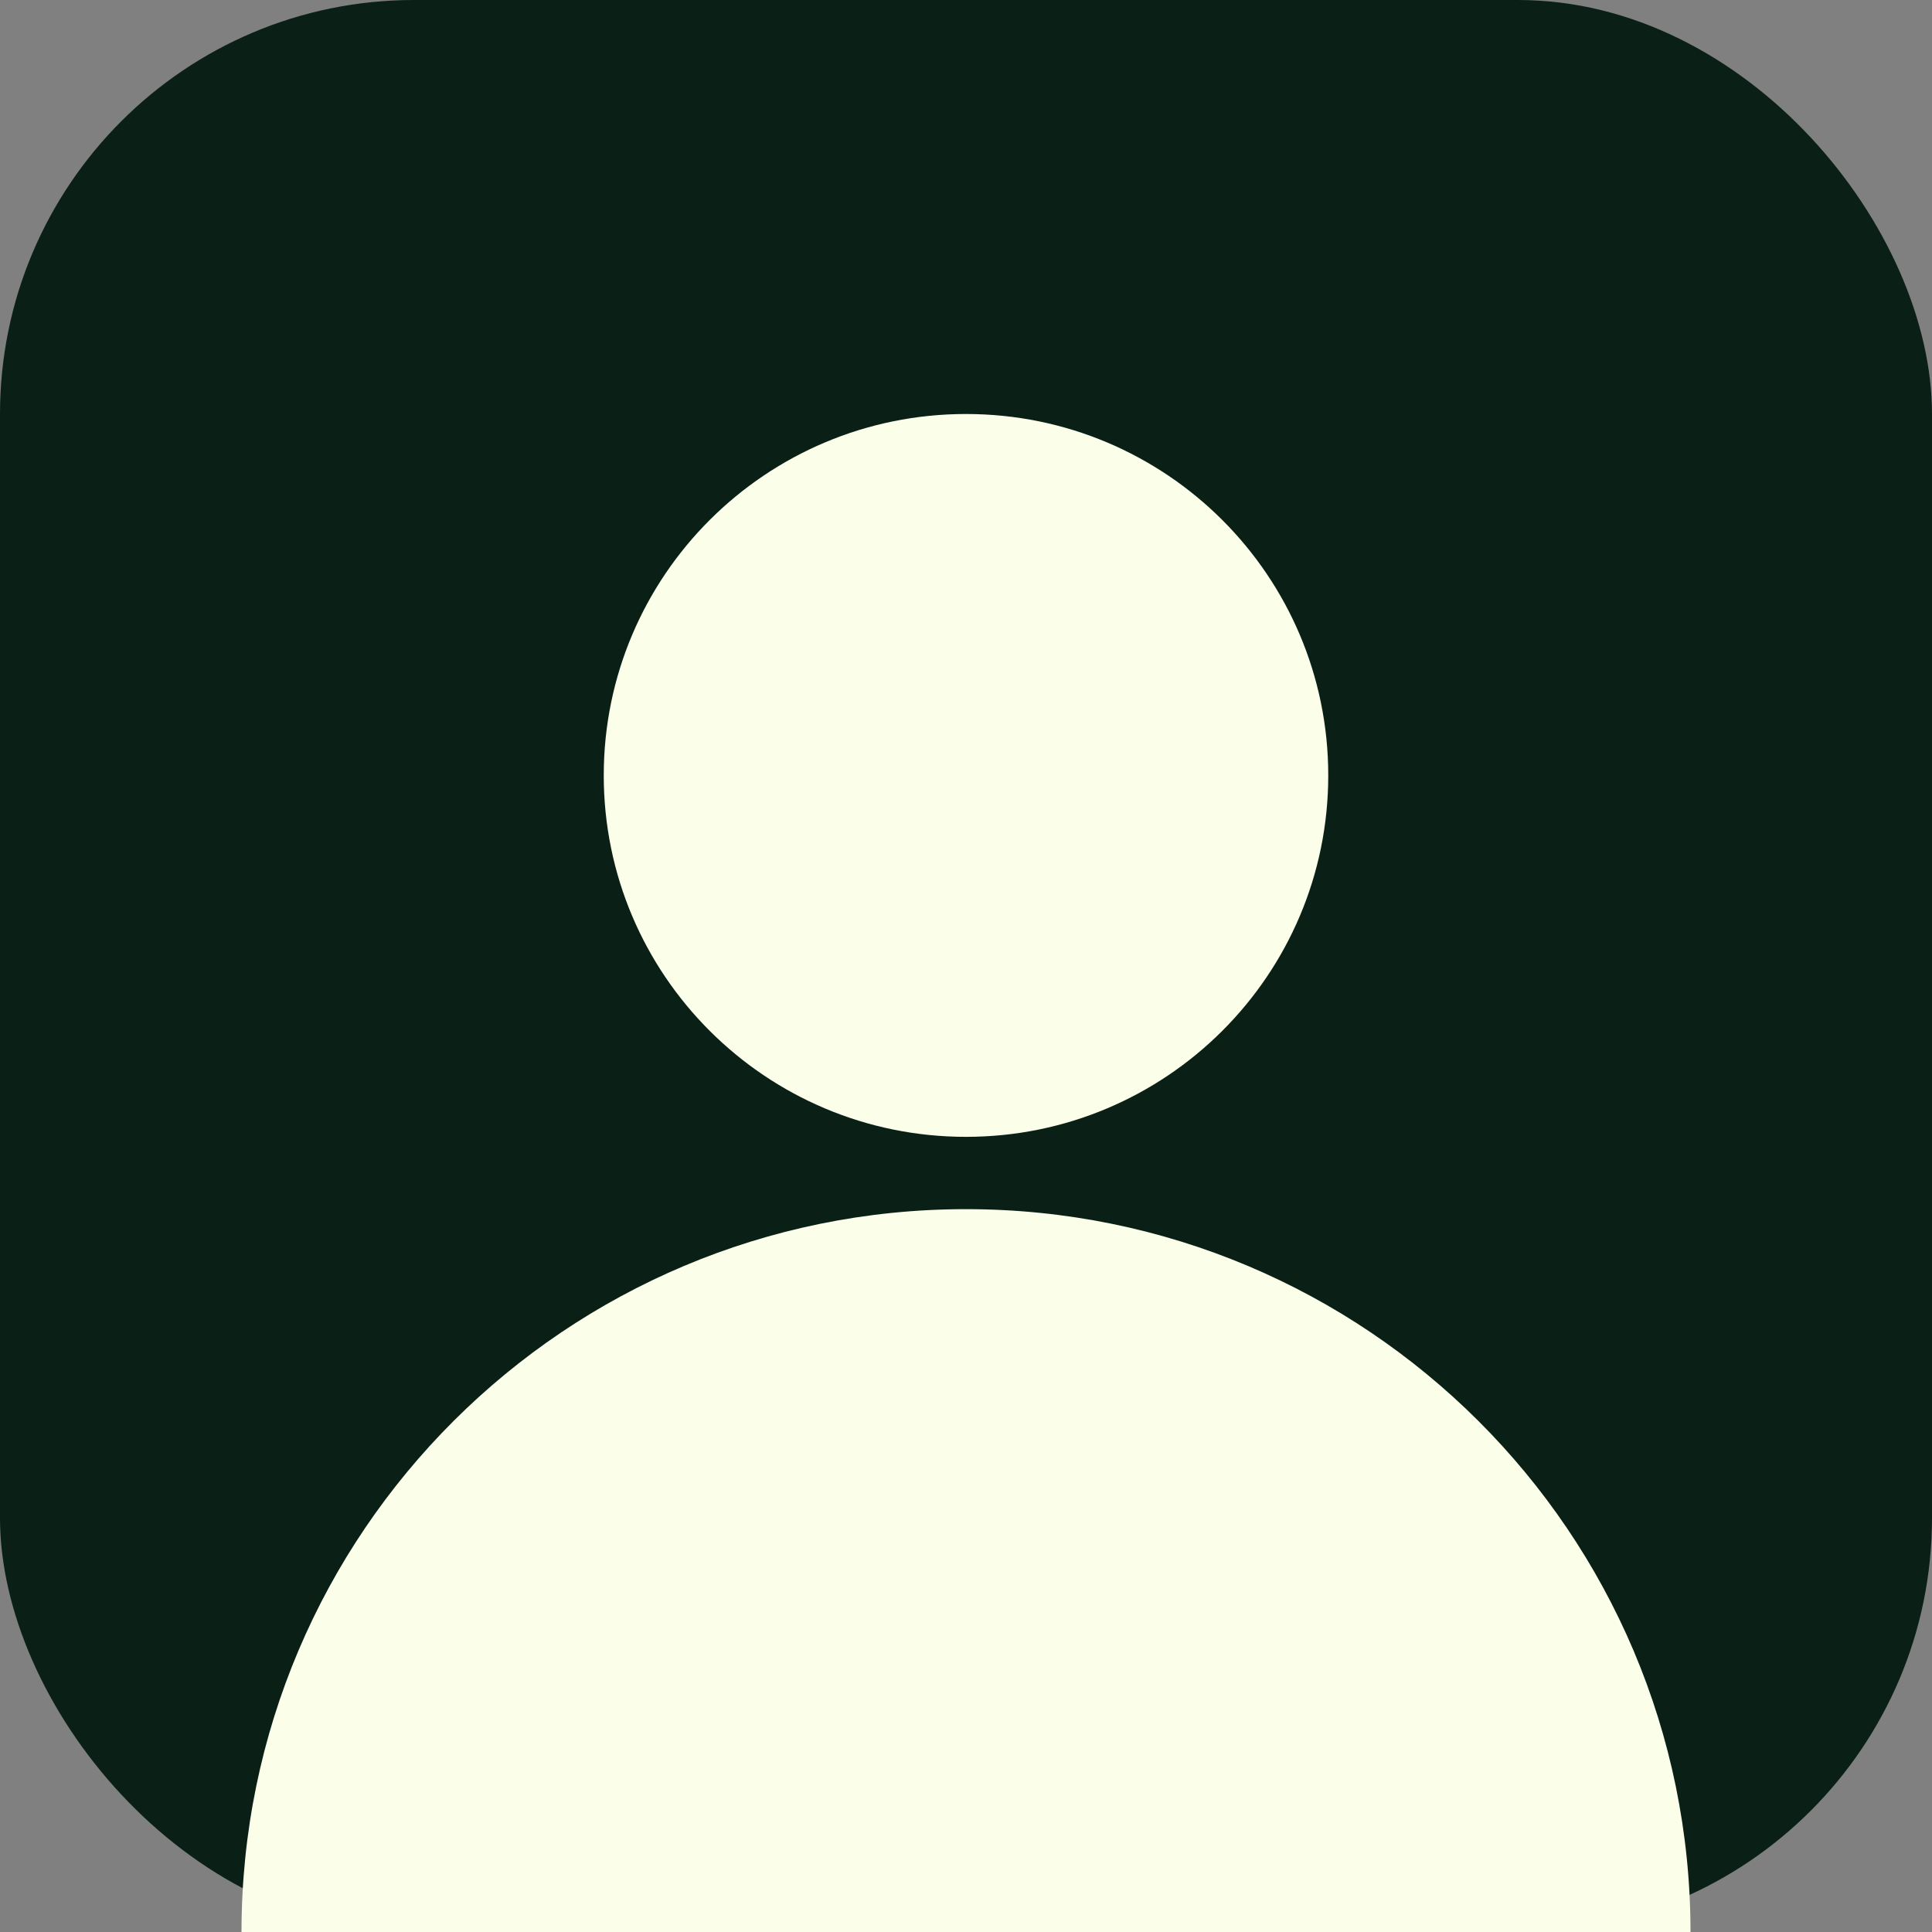
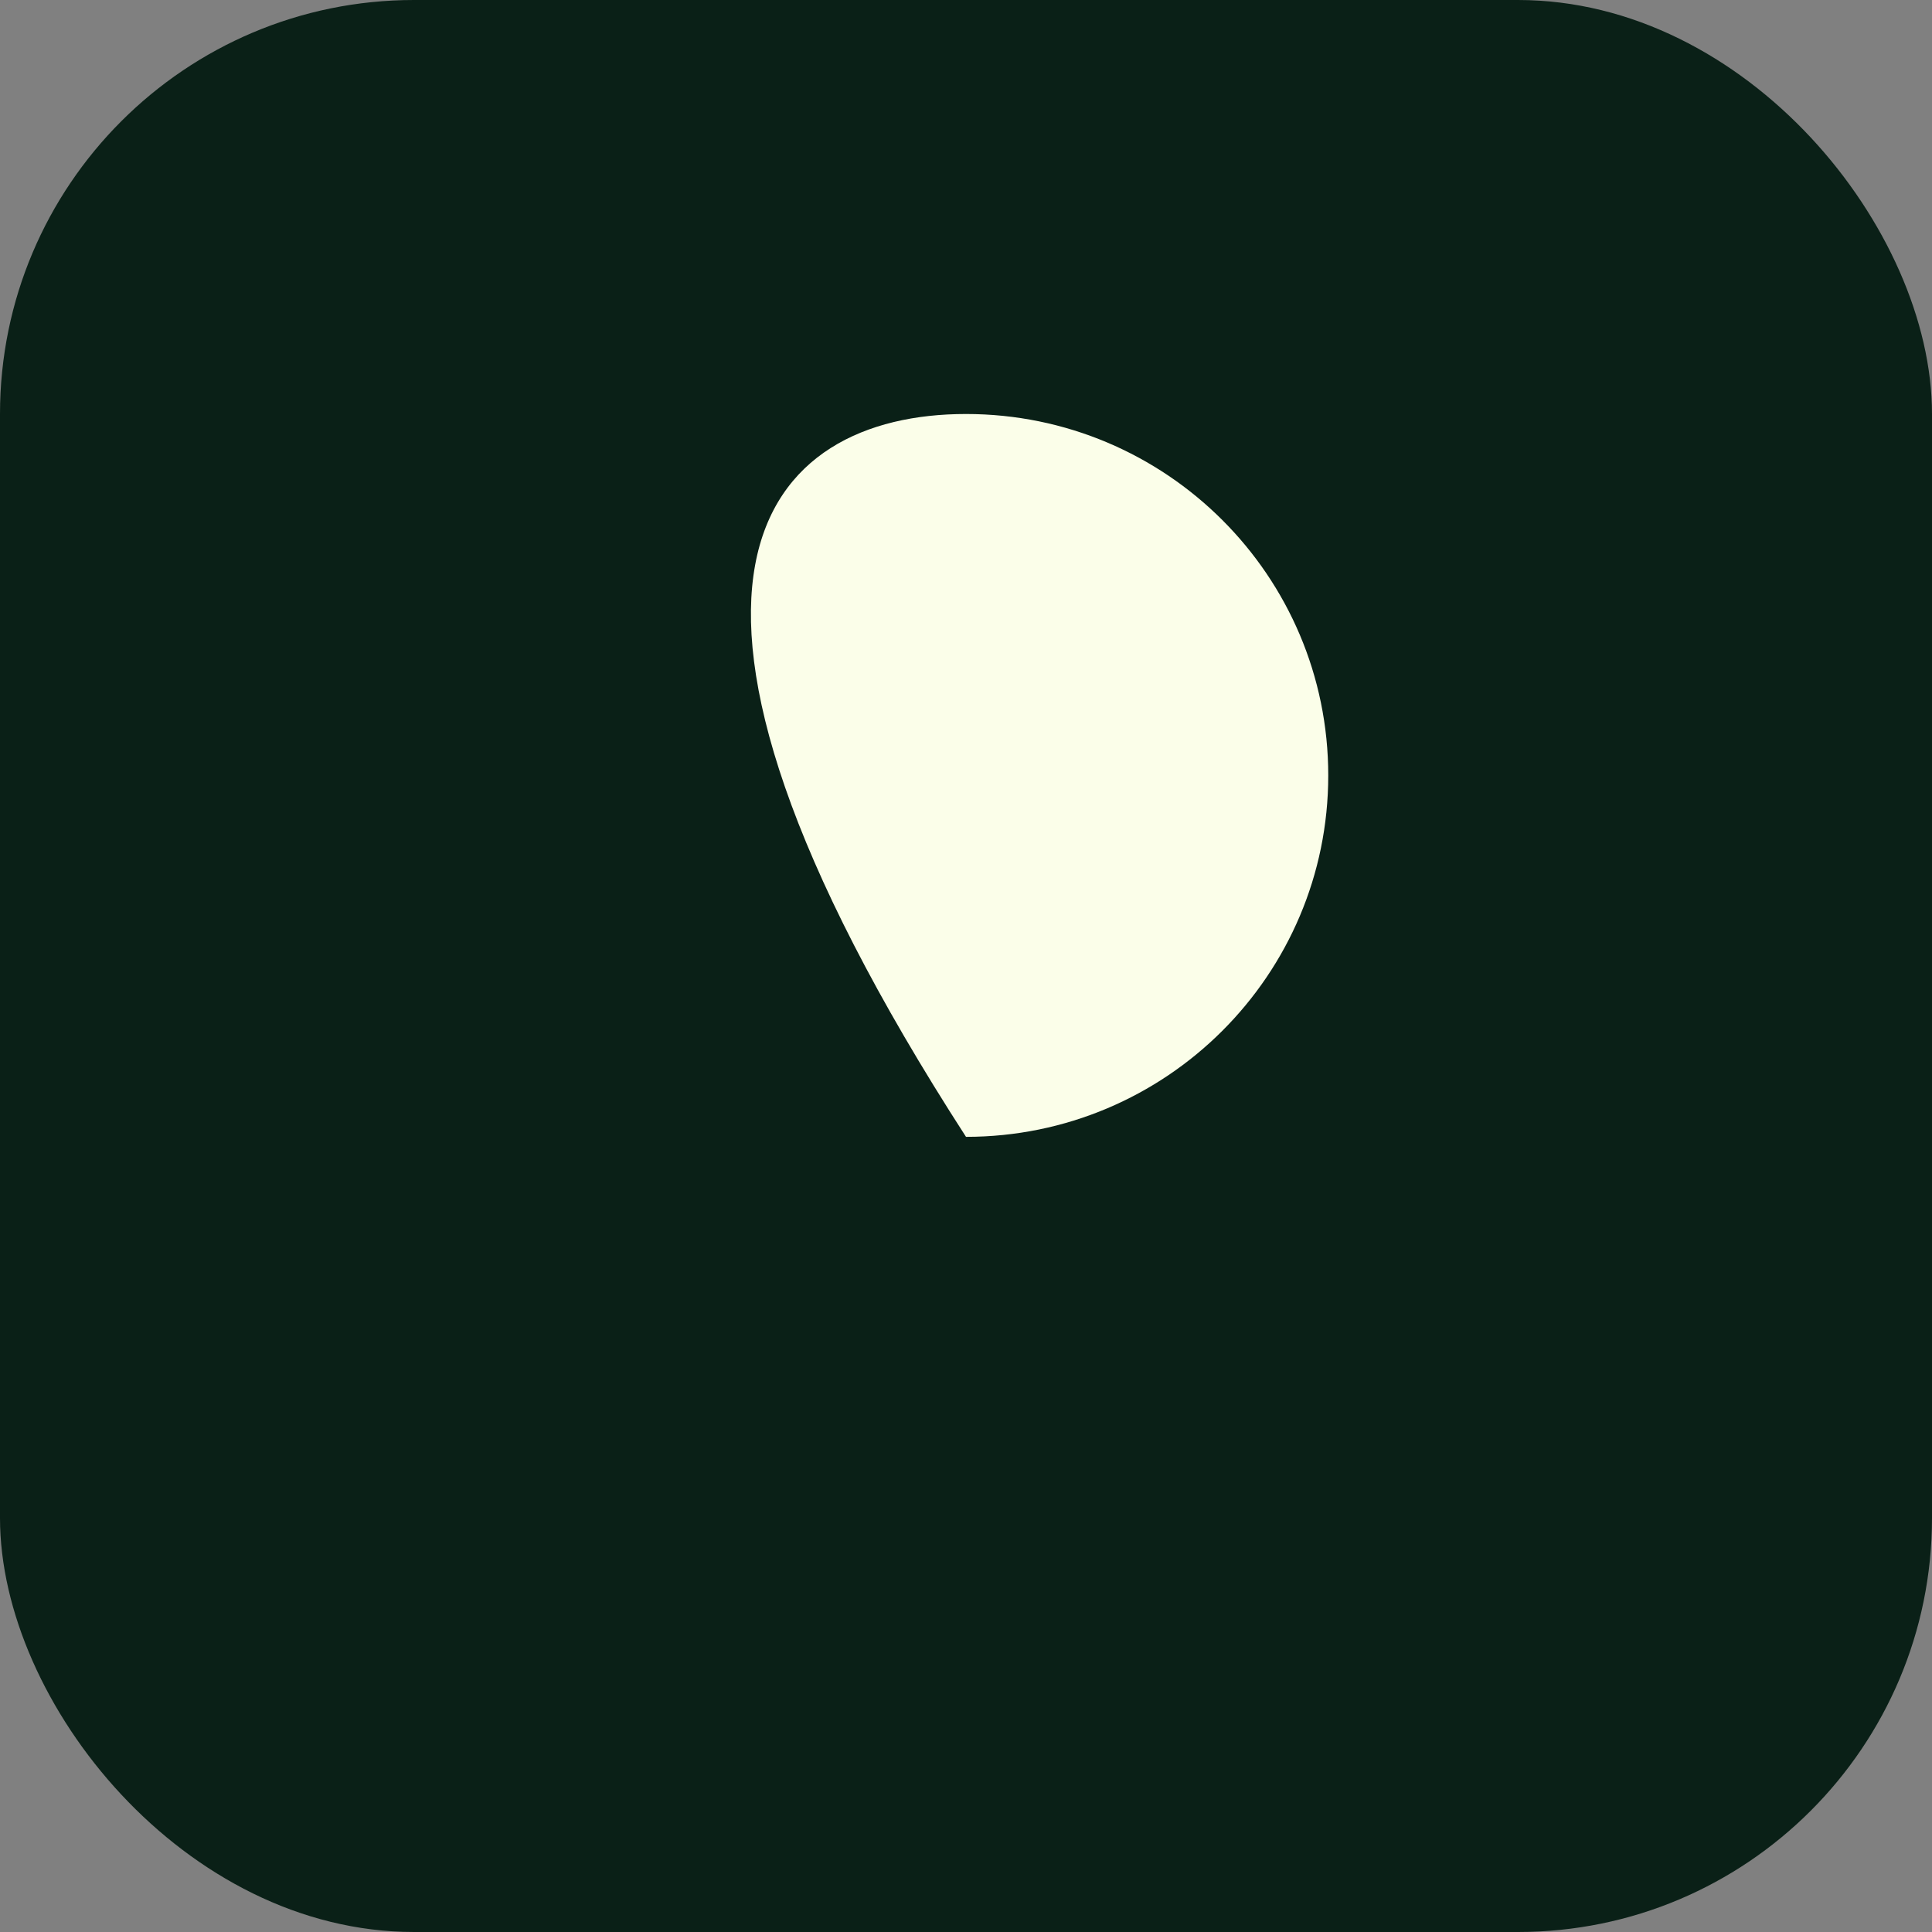
<svg xmlns="http://www.w3.org/2000/svg" width="56" height="56" viewBox="0 0 56 56" fill="none">
  <rect x="0" y="0" width="56" height="56" fill="#808080" stroke="none" />
  <rect width="56" height="56" rx="12" fill="#0A2017" />
-   <path d="M38.5 22.476C38.5 28.262 33.799 32.952 28 32.952C22.201 32.952 17.5 28.262 17.5 22.476C17.5 16.69 22.201 12 28 12C33.799 12 38.5 16.69 38.5 22.476Z" fill="#FBFEE9" />
-   <path d="M7 56C7 44.428 16.402 35.048 28 35.048C39.598 35.048 49 44.428 49 56H7Z" fill="#FBFEE9" />
+   <path d="M38.5 22.476C38.5 28.262 33.799 32.952 28 32.952C17.5 16.69 22.201 12 28 12C33.799 12 38.5 16.69 38.5 22.476Z" fill="#FBFEE9" />
</svg>